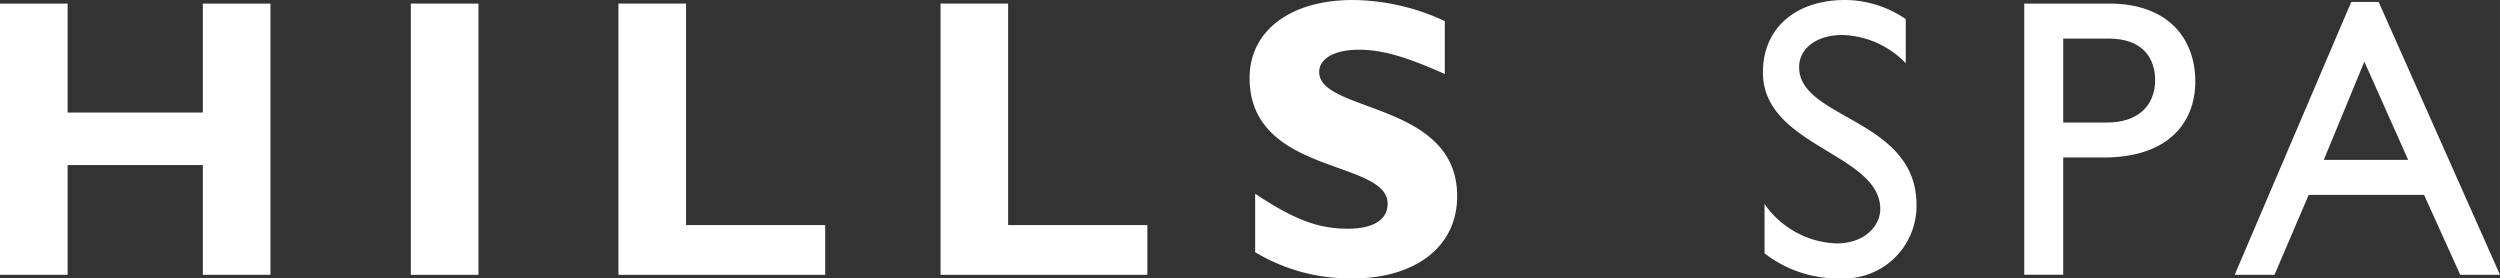
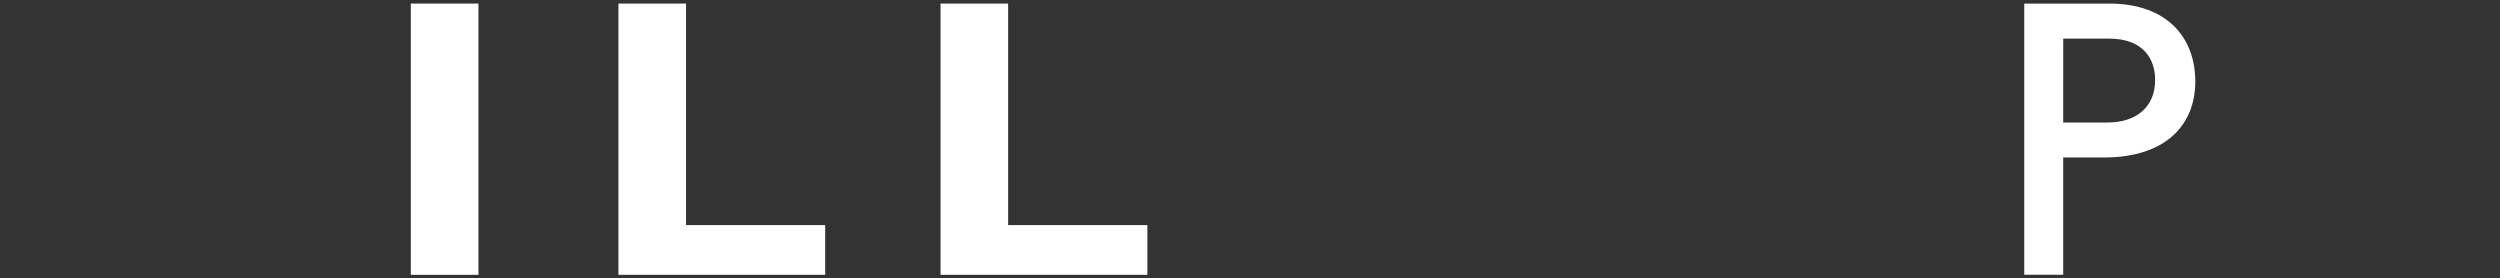
<svg xmlns="http://www.w3.org/2000/svg" width="240.899" height="26.828" viewBox="0 0 240.899 26.828">
  <rect x="0" y="0" width="240.899" height="26.828" fill="#333333" stroke="none" />
  <defs>
    <clipPath id="clip-path">
      <rect id="長方形_23411" data-name="長方形 23411" width="240.898" height="26.828" fill="#fff" />
    </clipPath>
  </defs>
  <g id="logo" transform="translate(0 0)" style="isolation: isolate">
-     <path id="パス_141643" data-name="パス 141643" d="M19.544.231v10.5H6.515V.231H0V26.367H6.515V15.792H19.544V26.367h6.517V.231Z" transform="translate(0 0.113)" fill="#fff" />
    <rect id="長方形_23410" data-name="長方形 23410" width="6.518" height="26.136" transform="translate(39.586 0.345)" fill="#fff" />
    <path id="パス_141644" data-name="パス 141644" d="M39.97.231V26.367H59.892v-4.79H46.484V.231Z" transform="translate(19.623 0.113)" fill="#fff" />
    <path id="パス_141645" data-name="パス 141645" d="M60.787.231V26.367H80.716v-4.79H67.3V.231Z" transform="translate(29.843 0.113)" fill="#fff" />
    <g id="グループ_45173" data-name="グループ 45173" transform="translate(0 0)">
      <g id="グループ_45172" data-name="グループ 45172" clip-path="url(#clip-path)">
-         <path id="パス_141646" data-name="パス 141646" d="M99.573,7.13C95.784,5.445,93.519,4.79,91.3,4.79c-2.339,0-3.83.845-3.83,2.145,0,3.948,13.295,2.836,13.295,11.962,0,5.017-4.212,7.93-10.041,7.93A17.728,17.728,0,0,1,81.3,24.3v-5.63c3.756,2.487,6.055,3.368,8.931,3.368,2.49,0,3.833-.881,3.833-2.412,0-4.292-13.3-2.721-13.3-12.109C80.757,2.991,84.666,0,90.721,0a21.372,21.372,0,0,1,8.852,2.032Z" transform="translate(39.647 0)" fill="#fff" />
-         <path id="パス_141647" data-name="パス 141647" d="M127.7,6.092a8.787,8.787,0,0,0-6.134-2.718c-2.412,0-4.14,1.263-4.14,3.1,0,5.024,11.31,4.947,11.31,13.263a6.992,6.992,0,0,1-7.319,7.091,11.534,11.534,0,0,1-7.323-2.417V19.657a8.837,8.837,0,0,0,6.9,3.8c2.91,0,4.252-1.837,4.252-3.3,0-5.4-11.309-6.016-11.309-13.183,0-4.255,3.143-6.975,7.935-6.975A10.443,10.443,0,0,1,127.7,1.841Z" transform="translate(55.937 0)" fill="#fff" />
        <path id="パス_141648" data-name="パス 141648" d="M138.994.231c5.707,0,8.316,3.372,8.316,7.513,0,4.1-2.761,7.319-8.814,7.319h-3.914v11.3h-3.754V.231Zm-4.412,11.461h4.257c2.8,0,4.6-1.5,4.6-4.1,0-1.914-1.036-3.985-4.443-3.985h-4.412Z" transform="translate(64.228 0.113)" fill="#fff" />
-         <path id="パス_141649" data-name="パス 141649" d="M169.993,26.418h-3.83l-3.487-7.7H151.557l-3.293,7.7h-3.835L155.659.127H158.3ZM153.015,15.342h8.127l-4.219-9.466Z" transform="translate(70.906 0.062)" fill="#fff" />
      </g>
    </g>
  </g>
</svg>